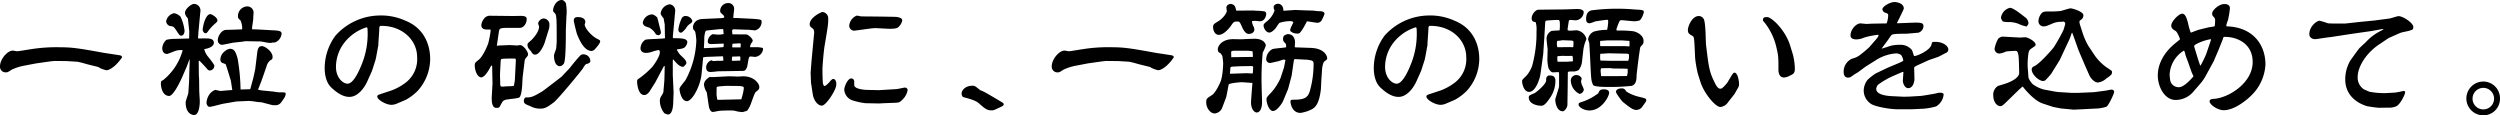
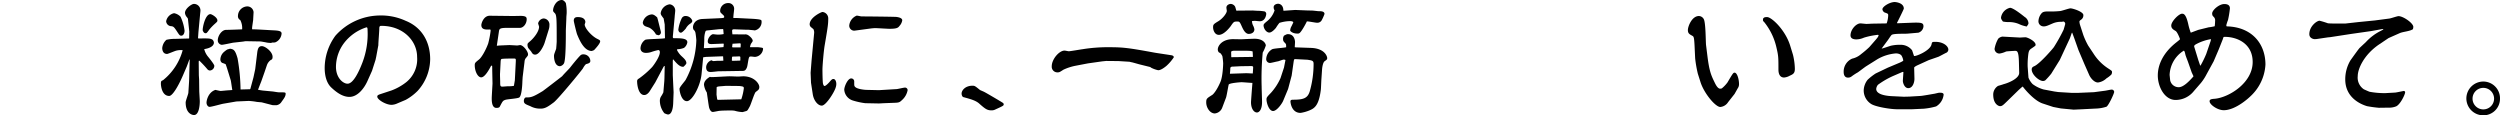
<svg xmlns="http://www.w3.org/2000/svg" width="836.023" height="38.563" viewBox="0 0 836.023 38.563">
  <g id="レイヤー_2" data-name="レイヤー 2">
    <g id="home">
      <g>
-         <path d="M18.224,20.384l-1.35.135-4.77.675L7.875,22a17.394,17.394,0,0,0-3.96,1.3c-1.26.81-1.35.9-2.025.9A1.88,1.88,0,0,1,0,22.184c0-2.43,2.52-5.265,4.274-5.265.226,0,1.216.225,1.441.225.494,0,3.825-.585,4.544-.675a52.767,52.767,0,0,1,8.82-.675c4.635,0,6.39.18,15.21,1.8.944.18,5.714.855,5.984.945.225.09.54.225.54.63a14.889,14.889,0,0,1-2.475,2.88c-.45.36-1.755,1.44-2.745,1.44a9.369,9.369,0,0,1-2.3-.81c-.09-.045-.36-.27-.4-.27l-3.1-.765c-.45-.09-2.565-.72-3.015-.81-.135,0-.72-.18-.855-.18l-3.6-.225Z" />
        <path d="M63.251,12.87l.045-2.34-.45-4.23c0-.18-.494-.72-.585-.855a2.629,2.629,0,0,1-.405-1.125c0-1.44,2.25-3.015,2.97-3.015A2.18,2.18,0,0,1,67.031,3.51a8.946,8.946,0,0,1-.09.99l-.585,6.255-.135,1.979.135.136c3.465-.045,3.87-.045,4.635.359a1.429,1.429,0,0,1,.54,1.036c0,.314-.09,1.664-3.24,2.159A6.32,6.32,0,0,0,69.6,18.989c.585.72,2.07,2.565,2.07,3.015a1.58,1.58,0,0,1-1.485,1.575,1.151,1.151,0,0,1-.855-.45,38.279,38.279,0,0,0-2.655-2.835l-.18.045-.045.315.045,4.545.09,1.35.045,3.735c0,.585.18,3.06.18,3.555,0,1.44-.27,4.635-1.935,4.635-.585,0-2.789-.495-2.789-4.23,0-.54.855-2.7.9-3.195l.226-3.555c.044-.5.089-2.7.089-3.15l.135-4.365-.09-.135-.9,2.43L61.182,25.2c-1.665,3.87-3.556,6.885-4.59,6.885-2.475,0-2.79-3.42-2.79-4.1,0-.9.179-.945.719-1.17a19.3,19.3,0,0,0,6.57-10.035,6.124,6.124,0,0,0-2.07.135c-.495.09-2.834,1.125-3.149,1.125-1.621,0-1.621-1.8-1.621-1.98a4.178,4.178,0,0,1,1.4-2.745,11.7,11.7,0,0,1,2.746-.314Zm-5.04-8.46a4.069,4.069,0,0,1,2.161,1.17,15.178,15.178,0,0,1,1.349,4.68c0,.765-.36,1.665-1.079,1.665-.54,0-.631-.135-1.621-1.665C58.077,8.865,57.941,8.82,57,8.73a1.766,1.766,0,0,1-1.44-1.62A3.416,3.416,0,0,1,58.211,4.41Zm12.15.315c.405,0,2.34,1.08,2.34,2.115,0,.36-.09.45-.9,1.17a16.51,16.51,0,0,0-1.845,1.935c-.81,1.17-.945,1.17-1.215,1.17-.63,0-.9-.81-.945-.945C67.661,9.585,68.561,4.725,70.361,4.725ZM83.726,29.7l1.034-3.825.585-2.745.676-5.535c.225-1.89.81-2.16,1.574-2.16,1.08,0,3.555,1.845,3.555,3.555,0,.81-.225.9-.675,1.125a3.68,3.68,0,0,0-1.215,1.665l-.81,2.385-1.08,3.06c-.18.45-.945,2.385-1.079,2.79.449.09,1.214.225,1.664.27l3.33.315c.27.045,1.665.27,1.935.27,2.07,0,2.3,0,2.3.45,0,.9-.5,1.53-1.35,2.7a2.407,2.407,0,0,1-1.755,1.17,12.656,12.656,0,0,1-1.35-.045l-3.465-.9c-.135-.045-1.71-.135-2.025-.225a22.783,22.783,0,0,0-2.384-.27l-4.14.18-4.455.765c-.72.135-3.825,1.035-4.5,1.035-.63,0-1.035-.765-1.035-1.395,0-.72.54-3.465,2.97-4.275.18.045,1.62.36,1.71.36.225,0,2.34-.225,2.655-.225.18,0,1.125-.09,1.3-.09-.135-.54-.405-2.835-.54-3.285-.27-.855-1.53-5.085-1.71-5.355a9.016,9.016,0,0,0-1.17-.45,1.293,1.293,0,0,1-.585-1.125,3.446,3.446,0,0,1,1.215-2.52,8.443,8.443,0,0,1,1.08-.81c.135-.045.81-.225.945-.27,1.17.18,1.71.36,2.52,3.24a64,64,0,0,1,.989,10.4c1.351-.045,1.891-.045,3.15-.09Zm7.379-19.574c1.89.09,3.06.18,3.06,1.08A3.448,3.448,0,0,1,92.14,14.13a2.7,2.7,0,0,1-1.035.089c-.045,0-.405.135-.5.135a7.775,7.775,0,0,1-1.89-.224c-.27-.046-1.485-.271-1.619-.271l-5-.089-.81.134-3.239.361c-.63.089-3.33.719-3.915.719a1.49,1.49,0,0,1-1.305-1.53c0-1.439,1.305-3.464,2.79-3.464.855,0,4.59-.135,5.354-.18a5.7,5.7,0,0,0-.629-3.105,1.415,1.415,0,0,1-.766-1.4,3.219,3.219,0,0,1,2.88-3.15,2.1,2.1,0,0,1,2.341,1.89c0,.27-.136,2.205-.136,2.61-.045.45-.359,2.34-.359,2.745a1.141,1.141,0,0,0,.044.405c.945,0,1.71.045,3.465.135Z" />
        <path d="M132.915,34.559a5.057,5.057,0,0,1-1.979.5c-1.846,0-4.77-1.71-4.77-2.745,0-.36.18-.54.944-.81l3.826-1.26a18.253,18.253,0,0,0,4.949-2.79,9.83,9.83,0,0,0,3.6-8.415c0-5.355-4.635-10.394-11.969-10.394-.451,0-.676.135-.676.9,0,.855-.315,4.59-.315,5.354a1.387,1.387,0,0,1-.045.45l-.674,3.645-.225,1.035-1.17,3.645-1.53,3.42c-1.08,2.43-3.285,5.31-6.03,5.31-2.475,0-4.635-1.8-6.075-3.15-1.665-1.575-2.2-4.185-2.2-6.525a18.366,18.366,0,0,1,3.6-10.8,20.083,20.083,0,0,1,14.76-6.75,19.626,19.626,0,0,1,8.774,1.8c5.445,2.205,8.145,7.109,8.145,12.824a16.017,16.017,0,0,1-4.185,10.575,17.264,17.264,0,0,1-4,3.015Zm-11.7-13.68a26.845,26.845,0,0,0,1.71-10.709c0-.765-.091-1.035-.361-1.035a15.211,15.211,0,0,0-7.514,5.264,13.384,13.384,0,0,0-2.7,7.965c0,3.69,2.385,5.625,3.87,5.625C118.156,27.989,120.046,23.939,121.216,20.879Z" />
        <path d="M171.539,5.355c.45,0,2.3-.045,2.7-.045,1.71.045,1.89.5,1.89,1.125,0,1.53-1.125,2.88-2.25,2.88h-4.095c-2.474,0-2.789.225-2.925,1.125l-.585,3.959-.134.9.989-.09,3.15-.135c.45,0,2.3.135,2.7.135.135,0,.855-.135.945-.135,1.035,0,2.655,2.07,2.655,3.1,0,.405-.09.5-.81,1.35a2.223,2.223,0,0,0-.36,1.125l-.63,5.13-.09,1.44c0,.36-.135,4.86-1.08,5.4-.675.36-3.96.54-4.589.765-.811.27-.9.4-1.71,1.935-.226.5-.361.765-1.306.765-1.8,0-1.574-3.1-1.529-4.185l.225-3.96-.091-4.32c0-.135,0-1.53-.045-1.62l-.314-.045c-.585,1.125-2.07,3.915-3.331,3.915-1.169,0-2.159-2.07-2.159-4.05,0-.81.18-.9,1.44-1.935.855-.675,2.25-3.105,3.06-5.355a30.449,30.449,0,0,0,.809-4.229.708.708,0,0,0-.134-.45c-1.44.09-2.97.135-2.97-1.485,0-.495.72-3.15,2.88-3.1Zm.63,21.509.315-6.21c.045-.945.045-1.08-.63-1.08-.81,0-2.79,0-3.735.09-.539.045-.675.045-.72,1.3l-.18,3.555c-.045.45.045,2.385.045,2.745,0,1.44,0,1.71.81,1.71.135,0,1.62-.135,1.935-.135a8.3,8.3,0,0,0,1.845-.135Zm3.78,5.715c1.485,0,2.07,0,5.535-2.115.18-.09,6.39-4.86,6.525-4.995.36-.5,2.294-2.43,2.655-2.88.089-.135,2.25-2.88,3.329-3.96a1.281,1.281,0,0,1,1.035-.45,2.277,2.277,0,0,1,2.385,2.205c0,.675-.675.855-1.35,1.035-.315.09-.9.99-1.125,1.44-.36.63-8.234,10.215-9.764,11.385-1.575,1.17-2.79,2.07-4.185,2.07a6.834,6.834,0,0,1-3.645-.81c-1.665-.675-2.16-.855-2.16-1.8C175.184,33.3,175.409,32.579,175.949,32.579Zm6.165-18.225c-.315.99-1.71,3.915-3.15,3.915-.675,0-.945-.36-1.305-.99-.135-.225-.945-1.08-1.035-1.3a2.169,2.169,0,0,1-.225-.99c0-.45.09-.54.945-1.26,1.44-1.26,2.925-3.329,2.925-4.769,0-.18-.315-.99-.315-1.17a2.121,2.121,0,0,1,1.8-1.62,2.045,2.045,0,0,1,1.98,2.25,4.587,4.587,0,0,1-.18,1.305ZM187.874,0c.72,0,1.305.945,1.35,1.035a14.871,14.871,0,0,1,.27,3.465c0,.09-.091,1.08-.091,1.17,0,.72-.179,4.05-.179,4.725,0,2.25,0,9.629-.63,10.8a1.939,1.939,0,0,1-1.305.945c-2.025,0-2.025-3.24-2.025-3.375,0-.54.09-.72.719-2.43.046-.4.181-2.115.181-2.385,0-7.289,0-8.864-.585-9.494-.5-.5-.63-.675-.63-.945C184.949,2.25,186.029,0,187.874,0ZM193,11.52c-.18-.4-1.125-4.275-1.125-4.59,0-1.215.9-1.215,1.4-1.215,2.475,0,2.475,1.53,2.475,1.665s-.225.765-.225.81c0,1.215,2.3,3.915,4.32,4.86.63.315.855.45.855.764,0,.72-1.35,2.2-2.025,2.925a3.1,3.1,0,0,1-.855.315C195.388,16.964,193.9,13.724,193,11.52Z" />
        <path d="M222.286,8.19l-.36-2.025a10.381,10.381,0,0,1-.63-.855,1.554,1.554,0,0,1-.36-.9,3.529,3.529,0,0,1,3.015-2.97A2.091,2.091,0,0,1,225.8,3.6c0,.315-.18,1.71-.18,2.025l-.585,6.255c-.09.9.045.9.5.9,2.07,0,4.32,0,4.32,1.35a2.86,2.86,0,0,1-1.125,1.889,6.527,6.527,0,0,1-2.3.45v.36A7.659,7.659,0,0,0,228,18.854c.945.855,1.53,1.485,1.53,2.25,0,.36-.81,1.08-.945,1.215-1.26.18-2.43-1.26-3.42-2.43h-.135l-.045.54v4.725l.27,5.715-.135,3.645c-.045,1.215-.315,3.779-1.755,3.779a4.437,4.437,0,0,1-1.215-.449,6.7,6.7,0,0,1-1.485-4.23,2.623,2.623,0,0,1,.45-1.44,9.871,9.871,0,0,0,.72-1.3l.315-3.735.045-.9.09-4.14-.135-.045-.225.225-2.79,5.265-1.62,2.565c-.224.405-.99,1.665-2.07,1.665-2.025,0-2.384-3.645-2.384-4.455a.947.947,0,0,1,.584-1.035,30.249,30.249,0,0,0,4.41-3.825c.585-.675,2.61-3.51,2.61-5,0-.27-.09-.72-.54-.72a19.645,19.645,0,0,0-2.385.675,5.642,5.642,0,0,1-1.71.27c-1.755,0-1.844-1.3-1.844-1.485a3.631,3.631,0,0,1,1.574-2.88c.5-.314,5.67-.269,6.615-.539Zm-2.295-1.62.9,3.6a2.933,2.933,0,0,1,.135.72,1.006,1.006,0,0,1-.81.9,4.754,4.754,0,0,1-.855-.27,5.532,5.532,0,0,0-2.115-2.2c-.225-.135-1.305-.45-1.53-.585a1.479,1.479,0,0,1-.765-1.125,3.3,3.3,0,0,1,3.015-2.79c.63,0,1.125.4,1.8.99Zm7.92-.315a1.433,1.433,0,0,1,1.53-.9,2.364,2.364,0,0,1,2.07,1.575c0,.45-.27.72-.9,1.125a4.732,4.732,0,0,0-1.3,1.53c-.27.315-1.17,1.35-1.62,1.35-.675,0-.855-.81-.855-.99A12.237,12.237,0,0,1,227.911,6.255ZM239.97,6.12c1.98-.09,2.205-.09,2.205-.5,0-.315-.09-.36-.9-1.125a1.05,1.05,0,0,1-.45-.9,2.642,2.642,0,0,1,2.61-2.565,1.9,1.9,0,0,1,2.07,1.935c0,.27-.135,1.44-.18,1.71-.045.54-.09.9-.09,1.305l.09.045h1.17l3.51.18c1.8.09,4.365.18,4.59.585a1.329,1.329,0,0,1,.09.585,2.858,2.858,0,0,1-2.25,2.79c-.09,0-.675-.09-.765-.09-.225,0-1.3-.135-1.485-.135h-.765l-3.645-.135c-.81-.045-.945.09-.945.585,0,.27.09.9.09,1.08l4.005.045a1.836,1.836,0,0,1,1.44.36c.54.4,1.35,1.125,1.35,1.8,0,.18-.405.675-.5.855-.135.18-.18.27-.405,1.08l.045.18h2.7c1.53.18,1.62.18,1.62.585a2.916,2.916,0,0,1-2.745,2.655c-.045,0-1.125-.135-1.305-.135-.585,0-.675.045-.99,1.89-.27,1.62-.27,1.8-.81,2.565a1.183,1.183,0,0,1-.9.36l-5.67.09c-.18,0-2.565.045-2.655.045-.36.045-1.98.225-2.339.225-.585,0-1.62,0-1.62-1.62a2.559,2.559,0,0,1,1.8-2.3c.315.18.406.27.676.27.224,0,1.17-.09,1.349-.09,1.035,0,1.44,0,1.935-.045l-.09-1.44h-.765l-4.949.18-.945.135-.54,5.58c-.406,4.1-3.15,9.09-4.905,9.09-1.845,0-2.475-3.285-2.475-4.14,0-.585,1.845-2.565,2.07-3.015A29.629,29.629,0,0,0,232.861,13.5c0-.316-.18-1.98-.27-2.385a1.847,1.847,0,0,0-.675-1.215,2.043,2.043,0,0,1-.18-.81c0-.45.315-2.61,3.2-2.745Zm2.07,8.549-.18-.09-3.285.135c-1.079.045-1.889.09-1.889-.9,0-1.124,1.125-2.384,1.8-2.384.045,0,1.125.135,1.35.135a8.235,8.235,0,0,0,2.16-.18L241.86,9.81l-.135-.09-1.215.045-3.869.4c-.63.045-.676.225-.766.45a7.849,7.849,0,0,0-.359,2.474c0,.451,0,.72-.136,3.015h.451l3.69-.18c.134,0,2.25-.135,2.429-.18Zm-4.05,11.115c.946,0,5.175-.27,6.03-.27.45,0,2.43.09,2.835.09.27,0,1.44-.09,1.665-.09,3.69,0,5.4,2.475,5.4,3.555,0,.81-.27.99-1.17,1.665-.45.27-1.62,4.14-2.025,4.86-.675,1.215-.72,1.349-1.125,1.53l-1.26.36a10.893,10.893,0,0,1-2.655-.45,7.913,7.913,0,0,0-1.4-.091c-.315,0-2.7,0-3.825.135-.315.046-1.8.36-2.069.36-.811,0-1.17-1.169-1.261-1.484-.135-.495-.719-4.815-.764-5.04a6.229,6.229,0,0,1-.945-2.565c0-1.17.854-1.98,1.979-2.655A1.8,1.8,0,0,0,237.99,25.784Zm1.845,7.47.27.135,7.65-.18h.135a17.225,17.225,0,0,0,.855-3.735.516.516,0,0,0-.405-.54,7.217,7.217,0,0,0-1.215-.18l-4.32-.045c-.135,0-1.53.135-1.8.135-.9.09-.99.09-1.35.315l-.045,2.475Zm7.74-14.22c-.135-.135-.18-.18-.36-.18s-.99.045-1.125.045a9.787,9.787,0,0,0-1.17.045c-.135.09-.135.18-.18,1.3a.541.541,0,0,0,.36.09c.18,0,2.205-.045,2.475-.09Zm-2.61-3.195h2.7l.045-1.215a.6.6,0,0,0-.36-.134c-.18,0-2.16.134-2.385.134l-.135,1.035Z" />
        <path d="M271.21,27.674l-.135-3.33.315-4.05.855-9.089a2.519,2.519,0,0,0-.225-1.44c-.225-.225-.675-.54-.945-.81a1.294,1.294,0,0,1-.315-.81c0-2.34,3.915-4.14,4.275-4.14A2.137,2.137,0,0,1,276.97,6.12c0,1.89-.09,2.61-1.215,9.179-.36,2.25-.72,6.885-.72,7.965,0,.765.045,4.185.18,4.68.045.18.18.81.54.81.405,0,1.44-1.08,1.8-1.53.5-.585.765-.81,1.125-.81.719,0,.989.99.989,1.62a3.441,3.441,0,0,1-.179,1.125c-.315,1.395-3.24,6.165-4.68,6.165-1.305,0-2.7-1.71-3.015-3.825Zm22.679,2.475.81-.045,5.22-.315c.405-.045,2.34-.5,2.7-.5a.867.867,0,0,1,.9.855,5.8,5.8,0,0,1-1.845,3.285c-.765.72-.945.9-2.52.945l-3.51.135-1.71.09-4.59-.09a24.243,24.243,0,0,1-4.139-.9,4.075,4.075,0,0,1-2.88-3.6c0-1.08,1.17-3.78,2.3-3.78a.992.992,0,0,1,1.034.99c0,1.26,0,1.395.136,1.62.539,1.035,3.689,1.215,3.869,1.215ZM285.7,10.26a1.677,1.677,0,0,1-1.71-1.71,3.986,3.986,0,0,1,2.52-3.33c.225,0,1.485.27,1.53.27,1.26,0,11.115.09,11.835.18.45.09,1.845.27,1.845,1.125a3.5,3.5,0,0,1-.9,1.845c-.45.585-.765.99-3.33.99-.765,0-4.095-.225-4.77-.225-.4,0-.855.045-1.305.09Z" />
        <path d="M331.51,36.9c-1.395,0-2.07-.495-4.14-2.34-1.125-.945-2.655-1.395-5.175-2.07-.4-.09-.63-.72-.63-1.215,0-1.035,1.215-2.61,3.645-2.61.765,0,.9.135,2.52,1.44.045.045,1.17.5,1.395.63.5.225,6.254,3.6,6.345,3.735a.687.687,0,0,1,.179.45c0,.405-.27.54-2.744,1.665A2.659,2.659,0,0,1,331.51,36.9Z" />
        <path d="M369.939,20.384l-1.35.135-4.769.675-4.23.81a17.394,17.394,0,0,0-3.96,1.3c-1.26.81-1.35.9-2.025.9a1.88,1.88,0,0,1-1.89-2.025c0-2.43,2.52-5.265,4.275-5.265.225,0,1.215.225,1.44.225.5,0,3.825-.585,4.545-.675a52.763,52.763,0,0,1,8.819-.675c4.635,0,6.39.18,15.21,1.8.945.18,5.715.855,5.984.945.225.09.54.225.54.63a14.88,14.88,0,0,1-2.474,2.88c-.45.36-1.755,1.44-2.745,1.44a9.34,9.34,0,0,1-2.3-.81c-.09-.045-.36-.27-.405-.27l-3.1-.765c-.45-.09-2.565-.72-3.015-.81-.135,0-.72-.18-.855-.18l-3.6-.225Z" />
        <path d="M418.806,27.719c-.586,0-3.106-.225-3.6-.225-.4,0-4.184.27-4.32.81-.179.675-.675,3.78-.9,4.365l-1.214,3.2a2.991,2.991,0,0,1-2.521,2.069c-1.619,0-2.879-1.934-2.879-3.689,0-1.26.18-1.35,2.025-2.52.225-.135,1.35-1.17,2.7-4.275.855-1.89.945-6.165.945-6.255a20.258,20.258,0,0,0-.27-2.43,4.8,4.8,0,0,0-.5-.81c-.045-.135-.629-.405-.719-.5a1.548,1.548,0,0,1-.315-.9c0-1.26,1.44-3.465,5.13-3.465.449,0,2.384.046,2.789.046.675-.046,3.736-.181,4.364-.181,3.106,0,3.782,1.755,3.782,2.25a13.16,13.16,0,0,1-1.035,2.385,91.554,91.554,0,0,0-.361,11.385c0,.81.135,4.41.135,5.13,0,2.745-1.08,3.51-1.71,3.51-.99,0-1.981-1.26-1.981-3.42,0-.45.407-5.8.452-6.12Zm0-24.209c.224,0,1.349.09,1.574.09a15.412,15.412,0,0,1,2.519.225.879.879,0,0,1,.541.855c0,.315-.315,2.43-2.16,2.43-.269,0-1.394-.135-1.62-.135a7.359,7.359,0,0,0-.99.09,3.693,3.693,0,0,0,.45,1.62,4.151,4.151,0,0,1,.359,1.125c0,1.08-.989,1.53-1.888,1.53-1.171,0-1.891-1.575-2.251-2.34-.72-1.62-.81-1.8-1.529-1.8-1.216,0-1.216.045-2.34,1.665-.225.27-2.116,2.79-3.87,2.79-1.44,0-1.935-1.665-1.935-2.52,0-.945.18-1.08,1.8-2.07,1.53-.945,2.789-2.7,2.789-3.42,0-.135-.134-.9-.134-1.08,0-.99,1.125-1.26,1.44-1.26A1.844,1.844,0,0,1,413,2.16c.135.225.36,1.215.45,1.4ZM415.25,22.139c-.5,0-2.564.135-3.015.135-.225,0-.81.045-.81.585a15.78,15.78,0,0,1-.134,1.71l.089.09,5.355-.18c.315,0,1.89.09,2.2.09.045-.225.135-1.89.135-2.115,0-.36-.54-.36-.721-.36Zm3.69-3.105.045-.09-.089-1.71-.135-.09L418,17.009l-1.125-.045h-4c-.449,0-1.079.045-1.17.405,0,.09.045,1.53.045,1.755ZM429.245,3.6l3.869-.27,4.41.18c.27,0,1.35,0,1.575.045.27,0,1.531.18,1.8.18.81,0,2.026,0,2.026.945a14.314,14.314,0,0,1-.9,2.025,1.655,1.655,0,0,1-1.62.9c-.54,0-2.88-.5-3.375-.45-.315.72-1.8,3.465-2.474,3.915l-.271.135c-1.754.18-2.834-.72-2.834-1.035a3.147,3.147,0,0,1,.494-1.485c.045-.135.54-1.125.54-1.17,0-.09-.089-.45-1.079-.45a12.236,12.236,0,0,0-3.555.585,13.777,13.777,0,0,0-1.17,1.665c-.54.675-1.486,1.575-2.2,1.575-.991,0-1.936-1.3-1.936-2.43,0-.36.314-.675,1.215-1.4a7.642,7.642,0,0,0,2.474-3.6,1.856,1.856,0,0,1-.314-1.035c0-.9,1.035-1.17,1.484-1.17.721,0,1.756.585,1.756,2.205Zm4.094,12.239,5.086.18c4.679.18,5.4,2.925,5.4,3.375s-.045.5-.854,1.08c-.586.405-.811,2.115-.856,2.655l-.224,3.33c-.045.54-.135,3.015-.181,3.465-.675,5.67-2.34,6.345-3.87,7.019a13.022,13.022,0,0,1-2.924.811c-3.016,0-3.375-3.42-3.375-3.87,0-.405.314-.54.855-.54,3.419,0,4.86-.45,5.58-2.745a33.083,33.083,0,0,0,1.3-9.225c0-.765-.18-1.08-1.215-1.26l-.809-.135-4.365-.225-.225.495-.721,5.04-.134.495-.991,3.735-.134.405L429.11,33.7c-.36.9-2.115,3.42-3.375,3.42-1.44,0-2.205-2.835-2.205-3.825,0-.675.135-.855,1.485-2.25a18.583,18.583,0,0,0,3.195-4.905l1.17-3.555.494-2.52a1.479,1.479,0,0,0-.584-.135c-.315,0-1.665.54-1.936.585-.4.045-2.294.54-2.609.54a1.267,1.267,0,0,1-1.305-1.44,3.974,3.974,0,0,1,1.98-3.15c.72-.315,4.05-.45,4.68-.675,0-.9,0-.99-.316-1.35-.539-.54-.719-.765-.719-1.394a1.966,1.966,0,0,1,.315-1.125c.855-.45.945-.5,1.349-.5,2.026,0,2.34,2.024,2.34,2.654,0,.27-.09,1.485-.09,1.71Z" />
-         <path d="M483.749,34.559a5.058,5.058,0,0,1-1.98.5c-1.845,0-4.77-1.71-4.77-2.745,0-.36.18-.54.945-.81l3.825-1.26a18.258,18.258,0,0,0,4.95-2.79,9.832,9.832,0,0,0,3.6-8.415c0-5.355-4.634-10.394-11.969-10.394-.45,0-.675.135-.675.9,0,.855-.316,4.59-.316,5.354a1.387,1.387,0,0,1-.045.45l-.673,3.645-.226,1.035-1.17,3.645-1.53,3.42c-1.08,2.43-3.285,5.31-6.029,5.31-2.475,0-4.635-1.8-6.075-3.15-1.666-1.575-2.205-4.185-2.205-6.525a18.366,18.366,0,0,1,3.6-10.8,20.081,20.081,0,0,1,14.76-6.75,19.619,19.619,0,0,1,8.773,1.8c5.445,2.205,8.145,7.109,8.145,12.824A16.02,16.02,0,0,1,490.5,30.374a17.282,17.282,0,0,1-4.006,3.015Zm-11.7-13.68a26.86,26.86,0,0,0,1.709-10.709c0-.765-.09-1.035-.36-1.035a15.207,15.207,0,0,0-7.515,5.264,13.39,13.39,0,0,0-2.7,7.965c0,3.69,2.384,5.625,3.869,5.625C468.989,27.989,470.88,23.939,472.05,20.879Z" />
-         <path d="M523.12,3.15c.675,0,3.6-.135,4.185-.135.5,0,2.3,0,2.3,1.08a2.838,2.838,0,0,1-2.746,2.7c-.224,0-1.439-.135-1.708-.135a.492.492,0,0,0-.542.45c-.179,1.215-.4,2.52-.4,2.79s.449.36.765.36c.181,0,2.069-.135,2.25-.135a3.874,3.874,0,0,1,3.284,2.88c0,.179-.449,1.169-.629,1.8-.09.27-.315,1.305-.36,1.575l-.5,4.41a5.5,5.5,0,0,1-1.08,2.61,3.337,3.337,0,0,1-1.981.495c-1.484,0-1.664,0-1.664.585l-.045,4.635-.09,5.85c0,1.125-1.035,2.25-1.53,2.25-2.34,0-2.61-3.78-2.521-4.095l1.17-3.78.091-.585v-4.14l-.091-.5c-.314,0-1.664.09-1.934.09-.765,0-1.35-1.035-1.575-1.62a18.42,18.42,0,0,1-.315-2.565l.09-3.465c0-.18-.359-2.97-.359-3.554a2.858,2.858,0,0,1,1.664-2.655c.09-.045,2.384-.18,2.7-.18.045-.585.09-.9.09-1.395,0-1.35,0-2.115-.585-2.115-.36,0-3.24.135-3.779.225a.556.556,0,0,0-.542.585l-.224,3.735-.045.9-.4,6.029-.045.315-.9,6.48c-.179,1.305-1.53,5.805-3.779,5.805-1.711,0-2.34-2.61-2.34-3.6,0-.405.135-.54,1.4-1.755a10.069,10.069,0,0,0,1.979-3.42,40.889,40.889,0,0,0,1.441-11.519,8.548,8.548,0,0,0-.271-3.015c-.675-.135-1.349-.225-1.349-1.3,0-1.3,1.259-2.88,2.339-2.88Zm-2.971,23.939a10.135,10.135,0,0,1-1.8,5.625c-.991,1.44-1.891,2.655-2.881,2.655-1.709,0-4.23-.765-4.23-2.745,0-.675.181-.72,1.935-1.485.405-.135,3.871-2.925,3.871-4.23,0-.9,0-1.08.674-1.62C518.53,25.2,520.149,25.019,520.149,27.089Zm4.726-11.34,1.17.045.09-.09c0-.27.09-1.574.045-1.8-.135-.359-.81-.359-1.125-.359-.406,0-2.07-.091-2.43-.091-.226,0-1.215.181-1.4.181-.494,0-.583,0-.583.9a2.975,2.975,0,0,0,.179,1.26Zm-4,4.9h2.925c.135,0,1.305-.09,1.53-.09.494,0,.675-.045.675-.225,0-.135,0-1.485-.226-1.665a28.32,28.32,0,0,1-3.239,0c-.136,0-1.08.09-1.306.09-.089,0-.359,0-.449.18v1.125Zm8.145,7.785a10.6,10.6,0,0,1,.63,1.485,1.671,1.671,0,0,1-1.441,1.485,5.165,5.165,0,0,1-2.924-4.545,1.83,1.83,0,0,1,1.935-1.755,1.865,1.865,0,0,1,1.71,1.125,6.386,6.386,0,0,1-.225.99C528.835,27.809,528.925,28.169,529.015,28.439Zm7.244,1.44c.541,0,1.845.045,1.845,1.17,0,1.08-2.384,5.894-6.615,5.894-1.934,0-3.6-1.214-3.6-1.934,0-.585.179-.63,1.71-1.125a19.022,19.022,0,0,0,4.9-2.7C534.774,30.509,534.954,29.879,536.259,29.879ZM537.79,7.065c0-.225-.046-.45-.406-.45-.4,0-3.375.45-3.914.54a14.847,14.847,0,0,1-1.846.63c-.719,0-1.215-.315-1.215-1.44,0-2.34,1.215-2.7,1.756-2.88a68.075,68.075,0,0,1,14.8-.27c2.61.09,2.745.315,2.745.855,0,.18-.585,2.25-1.44,2.79a6.014,6.014,0,0,1-1.8.27c-.675,0-3.645-.36-4.275-.36a.718.718,0,0,0-.63.36,20.335,20.335,0,0,0-1.035,2.745c0,.315.225.36.45.36a38.464,38.464,0,0,1,5.13.225c1.709.315,3.51,1.575,3.51,3.2,0,.944-.09,1.034-1.035,2.024-.225.27-1.305,9.135-1.305,9.765,0,1.395-.224,2.88-1.665,3.285a67.705,67.705,0,0,1-7.875.36c-.765,0-4.724,0-5-.675-.629-1.44-.629-1.665-.9-7.065-.045-1.08-.316-6.75-.406-7.02-.045-.135-.359-1.08-.359-1.125a3.282,3.282,0,0,1,1.89-2.609,15.3,15.3,0,0,1,4.454-.585A12.7,12.7,0,0,0,537.79,7.065Zm-2.656,8.369h8.325l1.351.09.089-.09a11.42,11.42,0,0,0,0-1.755l-2.655-.179h-4.635l-2.429.179-.091.135v.99Zm.046,4.815,3.554.09h5.76a3.947,3.947,0,0,0,.18-2.25l-.5-.135-6.209-.135-2.836.18-.045,1.3Zm.36,5.22H538.6c1.08,0,5.22-.045,5.49-.045l.224-1.08v-1.26c-.044-.045-.089-.09-.134-.09-.18,0-.946-.045-1.125-.045l-3.735-.045c-.09,0-.765-.135-.9-.135-.27,0-2.924.045-2.924.045-.315.18-.225,1.17-.181,1.485l.09,1.08Zm8.369,5.175a13.871,13.871,0,0,0,3.96,1.665c2.52.63,2.655.63,2.655,1.215,0,.36-.135.495-1.17,1.935a2.469,2.469,0,0,1-2.205,1.3c-1.125,0-2.295-.945-4.545-2.745-.134-.09-2.205-2.745-2.205-3.285,0-.945,1.215-1.17,1.845-1.17C543.144,29.564,543.279,29.744,543.909,30.644Z" />
        <path d="M580.058,31.409l-2.16,2.745a3.453,3.453,0,0,1-2.61,1.62c-1.619,0-5.4-4.5-6.614-8.28l-.9-2.835a40.137,40.137,0,0,1-.9-5.175l-.135-2.835c-.18-4.185-.27-4.364-.81-4.679-.991-.54-1.485-.81-1.485-1.935,0-1.215,1.35-4.68,3.69-4.68a1.924,1.924,0,0,1,1.619,1.035c.676,1.215.631,7.469.766,8.684l.45,3.6c.63,5.13,1.26,6.525,2.429,8.91.361.765,1.036,2.07,1.845,2.07a2.259,2.259,0,0,0,.54-.09,10.869,10.869,0,0,0,1.89-1.98c1.756-2.97,1.935-3.285,2.385-3.285.9,0,1.485,2.3,1.485,3.78a2.317,2.317,0,0,1-.45,1.485Zm19.529-13.095a21.807,21.807,0,0,1,.631,4.68c0,1.44-.5,1.8-1.666,2.3a4.645,4.645,0,0,1-1.934.63c-1.711,0-1.89-1.8-1.89-2.61,0-4.185,0-4.635-.72-7.65a20.7,20.7,0,0,0-4.05-8.279c-.45-.405-.45-.5-.36-1.17.315-.405.54-.5,1.35-.5,1.485,0,6.074,4.275,7.7,9.539Z" />
        <path d="M630.841,7.83l.09-.045a8.706,8.706,0,0,0,.5-2.655c0-.54-.136-.585-1.17-.945a1.376,1.376,0,0,1-.765-1.08c0-.9,2.43-2.43,4.139-2.43.091,0,3.016.18,3.016,2.205,0,.225-1.8,3.825-2.071,4.365a1.123,1.123,0,0,0-.179.315,1.988,1.988,0,0,0,.044.225l4.68-.18c3.6-.135,4.1.045,4.1,1.26a2.4,2.4,0,0,1-1.711,2.07l-3.645.315c-.855.09-4.769-.09-5.309.45-.271.225-1.17,1.665-1.4,1.935l-1.934,2.609c.54-.045,2.79-.9,3.284-.99a12.868,12.868,0,0,1,2.926-.27,4.787,4.787,0,0,1,3.959,1.8c.09.135.541,1.62.675,1.935.54.225,5.4-1.755,5.85-3.87.18-.81.18-.854,1.35-.854,2.519,0,4.275,1.394,4.275,2.609a1.216,1.216,0,0,1-.676,1.035c-.269.09-2.385,1.26-2.654,1.35l-3.24,1.125-3.645,1.665c-.314.135-1.215.585-1.215.855l.09,3.6c.045,1.035-.449,3.24-2.07,3.24-1.3,0-1.844-1.89-1.8-2.52,0-.225.18-2.565.18-2.835l-.135-.09-.315.09-3.015,1.3a27.516,27.516,0,0,0-5.04,2.925,2.525,2.525,0,0,0-.585,1.395c0,2.16,4.365,2.385,5.49,2.43l3.735.18,1.844-.045,3.781-.225c.764-.045,3.914-.63,4.544-.72.27-.045,1.485-.36,1.709-.36.631,0,1.441,0,1.441.675a5.216,5.216,0,0,1-2.521,3.915,22.281,22.281,0,0,1-4.138.765l-3.916.18H634.4c-2.206,0-6.84-.765-8.5-1.665a5.338,5.338,0,0,1-2.656-4.725,6.038,6.038,0,0,1,1.306-3.465,18.823,18.823,0,0,1,2.7-2.115l4.049-1.935,3.646-1.53c.36-.135,1.53-.675,1.53-.855a4.67,4.67,0,0,0-.541-1.575c-.494-.81-1.8-.81-1.934-.81a14.618,14.618,0,0,0-6.166,1.935l-3.734,2.34c-.5.315-2.43,1.8-2.835,2.07a18.341,18.341,0,0,0-2.069,1.35,1.87,1.87,0,0,1-1.215.4c-1.08,0-1.441-.9-1.441-1.89a4.714,4.714,0,0,1,2.835-4.455,6.871,6.871,0,0,0,3.015-1.53,33.927,33.927,0,0,0,2.7-2.295l2.2-2.519c.675-.811.765-.9.945-1.485-.135-.135-.18-.135-.27-.135a24.948,24.948,0,0,0-4.635.944,6.487,6.487,0,0,1-2.52.585c-.72,0-1.98-.134-1.98-1.349,0-1.935,1.89-4.005,3.33-4.005.27,0,1.71.18,2.025.18s1.845-.09,1.89-.09Z" />
        <path d="M675.147,20.834c-.089-3.825-.628-3.825-1.3-3.825-.27,0-2.744.135-3.015.225a7.927,7.927,0,0,1-2.159.675A1.618,1.618,0,0,1,667,16.334a10.345,10.345,0,0,1,1.215-3.375,2.418,2.418,0,0,1,1.44-.719l5.76.315c.27,0,1.62-.091,1.935-.091.585,0,3.375,1.26,3.375,2.52,0,.27-.045.315-1.17,1.08-1.08.72-1.17.9-1.395,3.24a25.079,25.079,0,0,0-.09,3.015l.27,3.645a6.411,6.411,0,0,0,1.394,2.16,11.179,11.179,0,0,0,3.691,1.8l3.6.675,1.26.18,4.409.27h2.34l5.22-.225,3.78-.5c.36-.045,1.8-.36,2.069-.36a.821.821,0,0,1,.9.765c0,.54-1.845,4.5-2.565,4.95a12.444,12.444,0,0,1-3.69.63l-4.409.225-2.881.135-4.274-.405-2.566-.495-3.555-1.17c-2.834-.945-5.984-4.77-6.614-5.625h-.136l-1.214,1.08-3.69,3.6c-1.619,1.575-1.89,1.845-2.609,1.845-.361,0-2.25-.585-2.25-3.87a3.442,3.442,0,0,1,1.574-2.88c.045-.045,1.575-.45,1.846-.585,1.754-.45,5.309-1.935,5.264-3.825ZM675.1,8.01a8.549,8.549,0,0,0-3.15-.63,9.306,9.306,0,0,1-2.159-.18c-.5-.72-.631-.9-.631-1.35a3.949,3.949,0,0,1,3.016-3.24c1.08,0,4.049,2.385,4.9,3.06a2.649,2.649,0,0,1,1.26,2.07c0,.27-.045.36-.585,1.125A10.5,10.5,0,0,1,675.1,8.01Zm21.959,13.454-2.025-4.77-1.349-3.824-.72-1.935-.135.045-.631,1.8-3.375,7.244-2.879,4.635a27.219,27.219,0,0,1-1.98,2.205,1.557,1.557,0,0,1-.766.225c-1.3,0-3.779-2.115-3.779-3.87,0-.675.45-.9.855-1.08,1.935-.855,6.344-6.03,6.57-6.39a58.308,58.308,0,0,0,3.239-5.8c.09-.27.541-1.8.541-1.935a.789.789,0,0,0-.541-.81c-.135,0-.584.09-.674.09a7,7,0,0,0-2.971.54c-1.754.765-2.25.99-2.969.99a1.719,1.719,0,0,1-1.8-1.665,4.313,4.313,0,0,1,1.08-2.745c.449-.5,1.125-.585,2.16-.585a30.767,30.767,0,0,0,4-.135c.586-.045,2.971-.9,3.465-.9.81,0,4.32,1.125,4.32,2.25a1.739,1.739,0,0,1-.81,1.575c-.45.315-.5.45-.5.675a4.987,4.987,0,0,0,.225,1.125l1.08,3.33a25.225,25.225,0,0,0,1.62,3.509l1.71,2.565a16.383,16.383,0,0,0,5.084,5.13c1.035.675,1.17.765,1.17,1.125a1.5,1.5,0,0,1-.224.855,8.45,8.45,0,0,1-1.62,1.26,5.06,5.06,0,0,1-2.836,1.395c-1.349,0-2.564-1.62-2.968-2.565Z" />
        <path d="M735.128,9.99l3.465-.855a14.6,14.6,0,0,0,2.025-.36,14.713,14.713,0,0,0,.135-1.755,1.614,1.614,0,0,0-.4-1.3,4.108,4.108,0,0,1-.452-.5,1.868,1.868,0,0,1-.134-.72c0-1.125,2.34-3.15,4.05-3.15,1.215,0,1.889.45,1.889,1.44a32.418,32.418,0,0,1-.629,3.87,13.972,13.972,0,0,0-.586,1.8,1.154,1.154,0,0,0,.136.36c8.415.18,12.96,5.8,12.96,12.779a15.579,15.579,0,0,1-5.041,10.62c-.4.405-4.9,4.635-8.909,4.635-2.114,0-4.725-1.89-4.725-2.97,0-.585.361-.765,1.71-.855,4.68-.405,12.69-5.265,12.69-12.285,0-6.254-5.311-8.414-9.27-8.414-.5,0-.5.045-.676.675l-1.394,3.509-1.71,4-2.34,4.275a16.288,16.288,0,0,1-1.89,2.925l-2.384,2.745a7.822,7.822,0,0,1-6.076,2.97c-3.735,0-5.984-4.455-5.984-8.19,0-3.645,1.845-7.74,6.435-11.249.044-.046.99-.766.99-.9,0-.089-.856-2.384-1.486-2.744-.764-.45-1.44-.855-1.44-1.8,0-1.4,2.565-3.96,3.6-3.96.5,0,1.3.045,2.069,3.42a19.72,19.72,0,0,0,.855,2.925Zm-1.619,15.479-.586-1.26-1.215-3.465c-.135-.405-.854-2.16-.9-2.52-.226-.945-.226-.99-.5-1.3a9.967,9.967,0,0,0-4.769,8.145l.18,1.755a2.9,2.9,0,0,0,2.88,2.34c1.485,0,3.33-1.8,4.9-3.6Zm2.385-3.555a34.866,34.866,0,0,0,1.889-3.87l1.4-4.1a3.223,3.223,0,0,0,.179-.855,15.809,15.809,0,0,0-5.085,1.755c-.27.18-.629.4-.5.81l1.35,4.41.631,1.845Z" />
        <path d="M799.258,12.51l-.5.224-3.015,2.025c-5.266,3.51-7.29,8.325-7.29,10.665a4.69,4.69,0,0,0,2.069,4.455c.316.135,1.576.72,1.891.81a26.584,26.584,0,0,0,5.31.45l3.2-.18c.359,0,2.789-.54,2.925-.54a.442.442,0,0,1,.449.45c0,.675-1.529,3.96-2.97,4.68a6.048,6.048,0,0,1-2.564.45l-3.241.045a39.825,39.825,0,0,1-3.96-.54c-2.429-.72-7.289-3.015-7.289-8.955a12.345,12.345,0,0,1,1.755-6.39c1.26-1.755,2.744-3.825,3.06-4.14l2.115-1.98a17.064,17.064,0,0,1,4.994-3.734c.721-.4.811-.4.811-.585h-.361l-3.734.675-6.615.945-7.02,1.08-.9.09-3.645.54c-.045,0-.495.044-.719.044s-1.755-.224-1.755-1.664c0-2.655,2.519-4.5,3.42-4.5a28.791,28.791,0,0,1,2.79.855c.809.135,5.76.09,5.8.09l4.455-.5,5.445-.54,4.814-.63c.5-.045,2.656-.81,3.106-.81,1.574,0,4.949,2.34,4.949,3.6a3.258,3.258,0,0,1-.135.765c-1.035.72-3.2.81-4.365,1.3Z" />
        <path d="M824.773,32.894a5.675,5.675,0,0,1,5.715-5.625,5.6,5.6,0,0,1,5.535,5.715,5.538,5.538,0,0,1-5.535,5.579A5.656,5.656,0,0,1,824.773,32.894Zm9.27.09a3.6,3.6,0,1,0-7.2,0,3.6,3.6,0,0,0,7.2,0Z" />
      </g>
    </g>
  </g>
</svg>